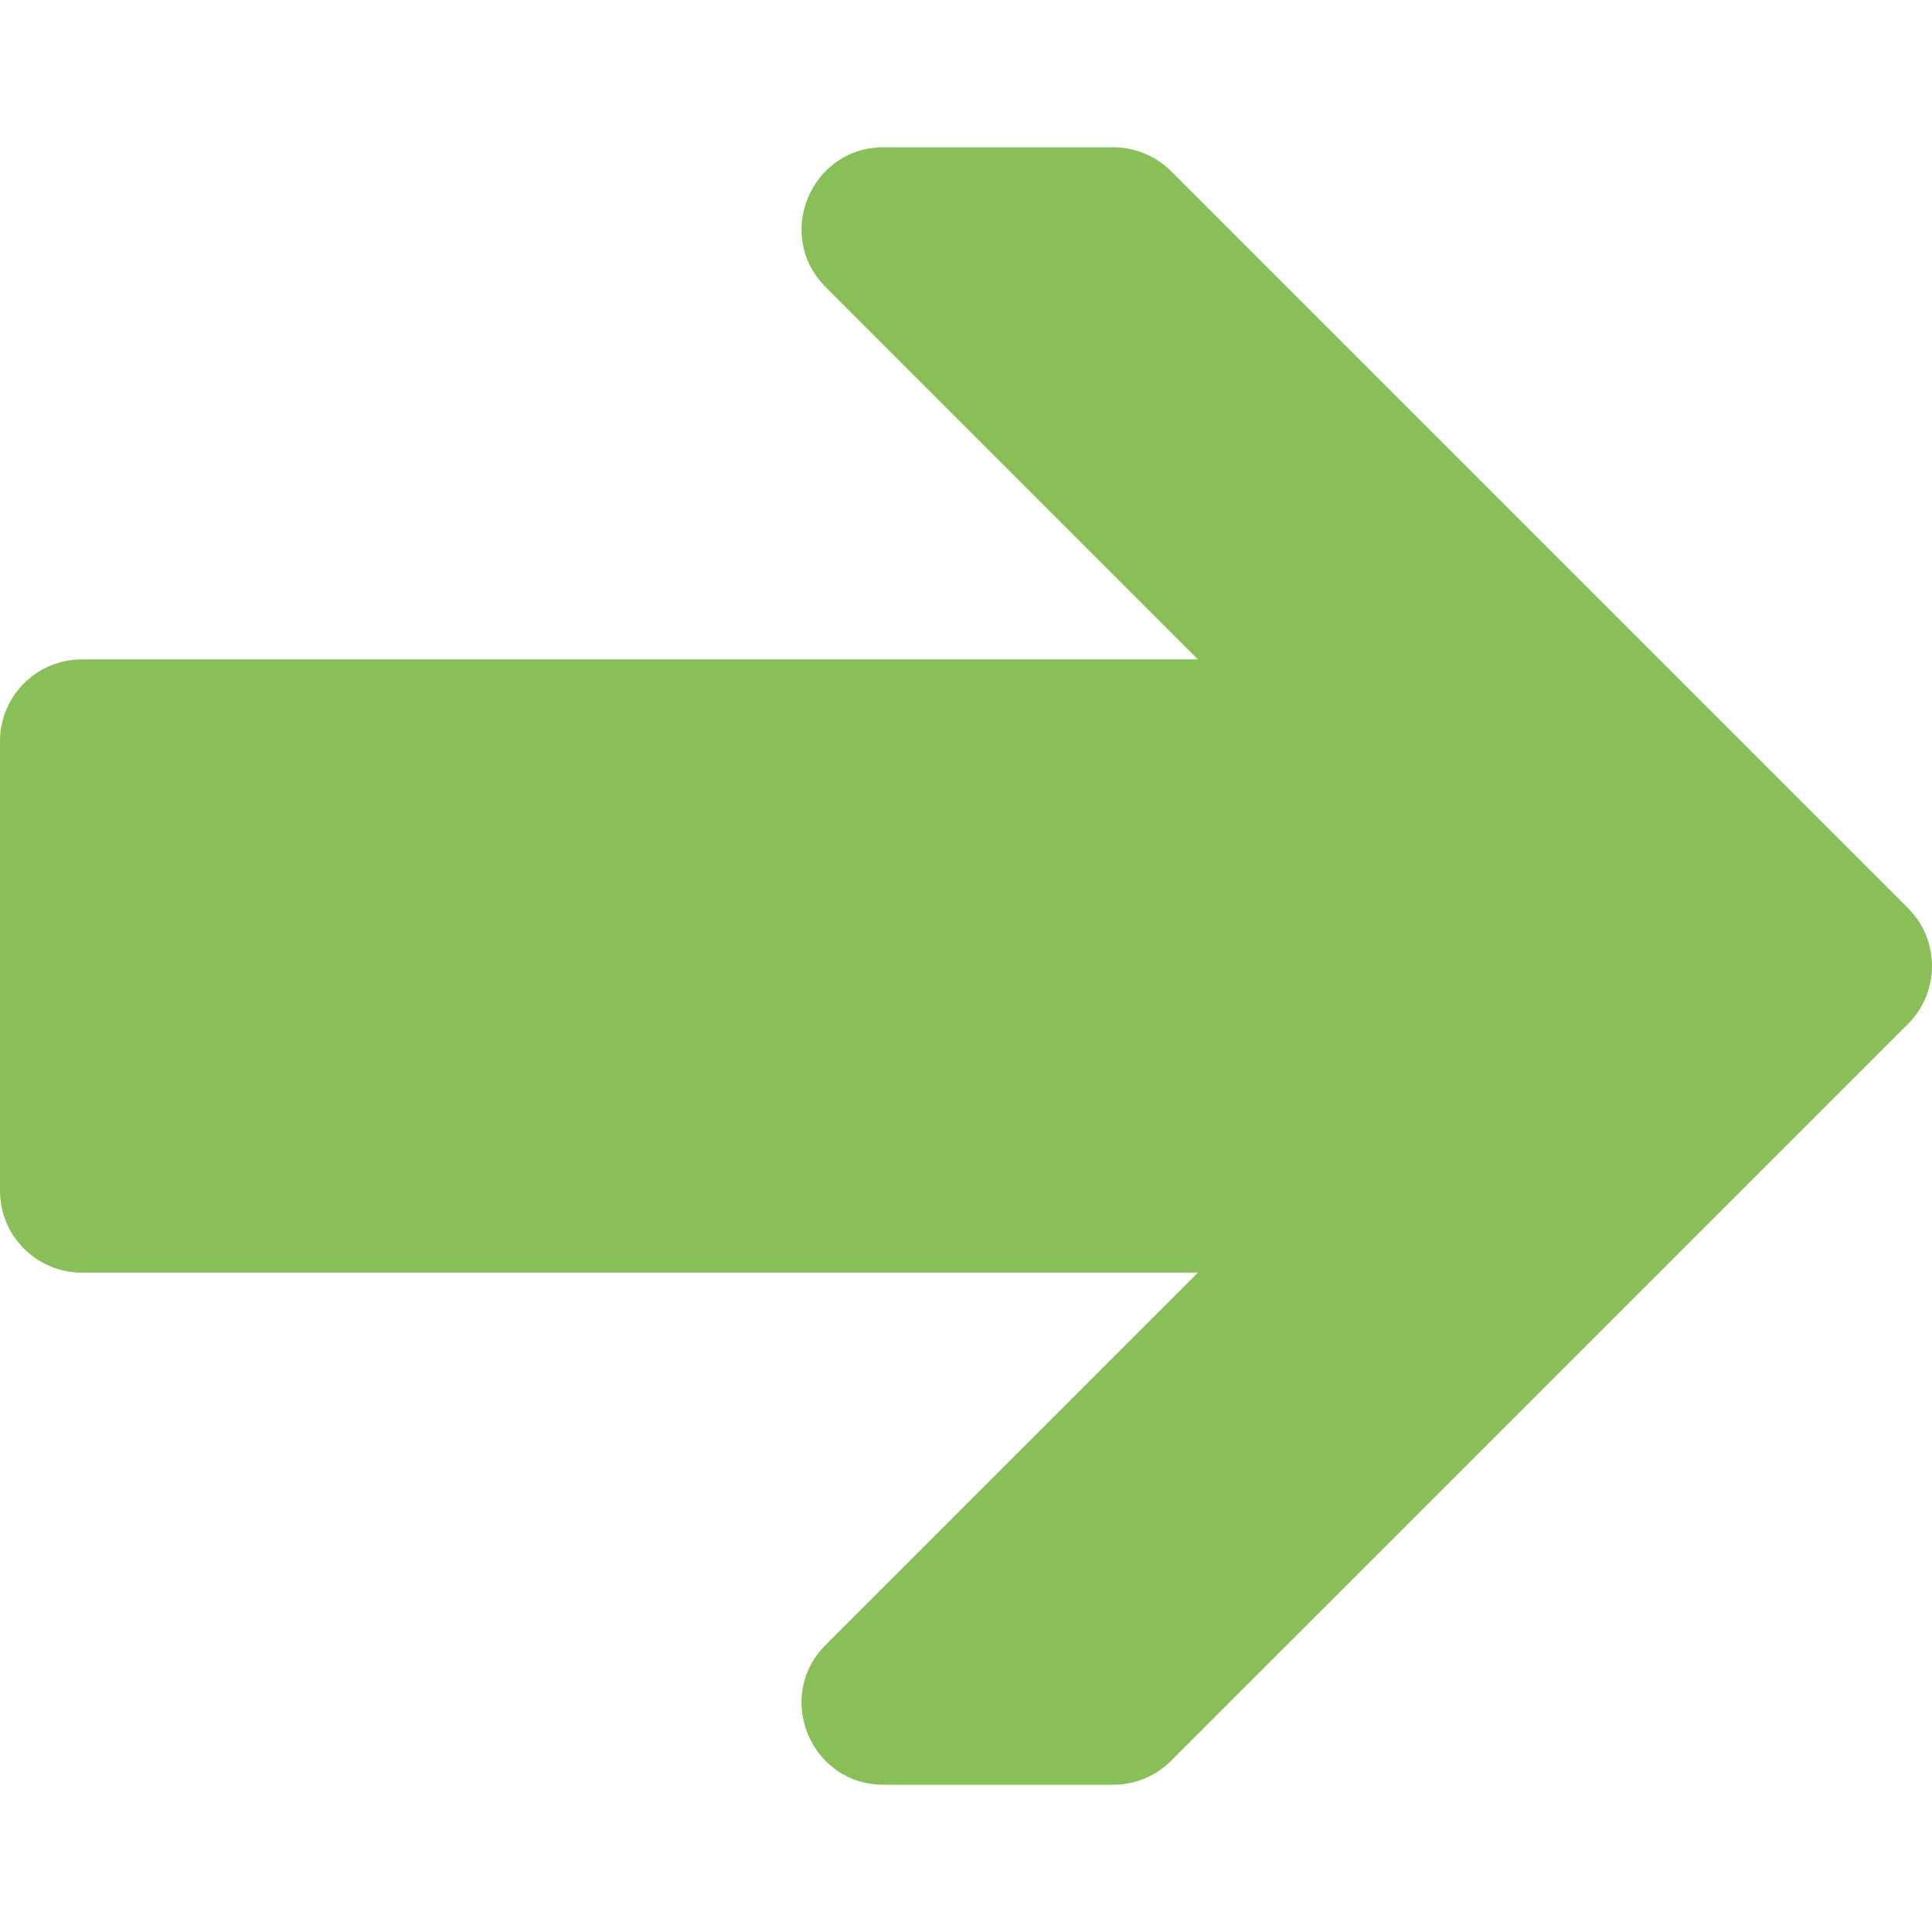
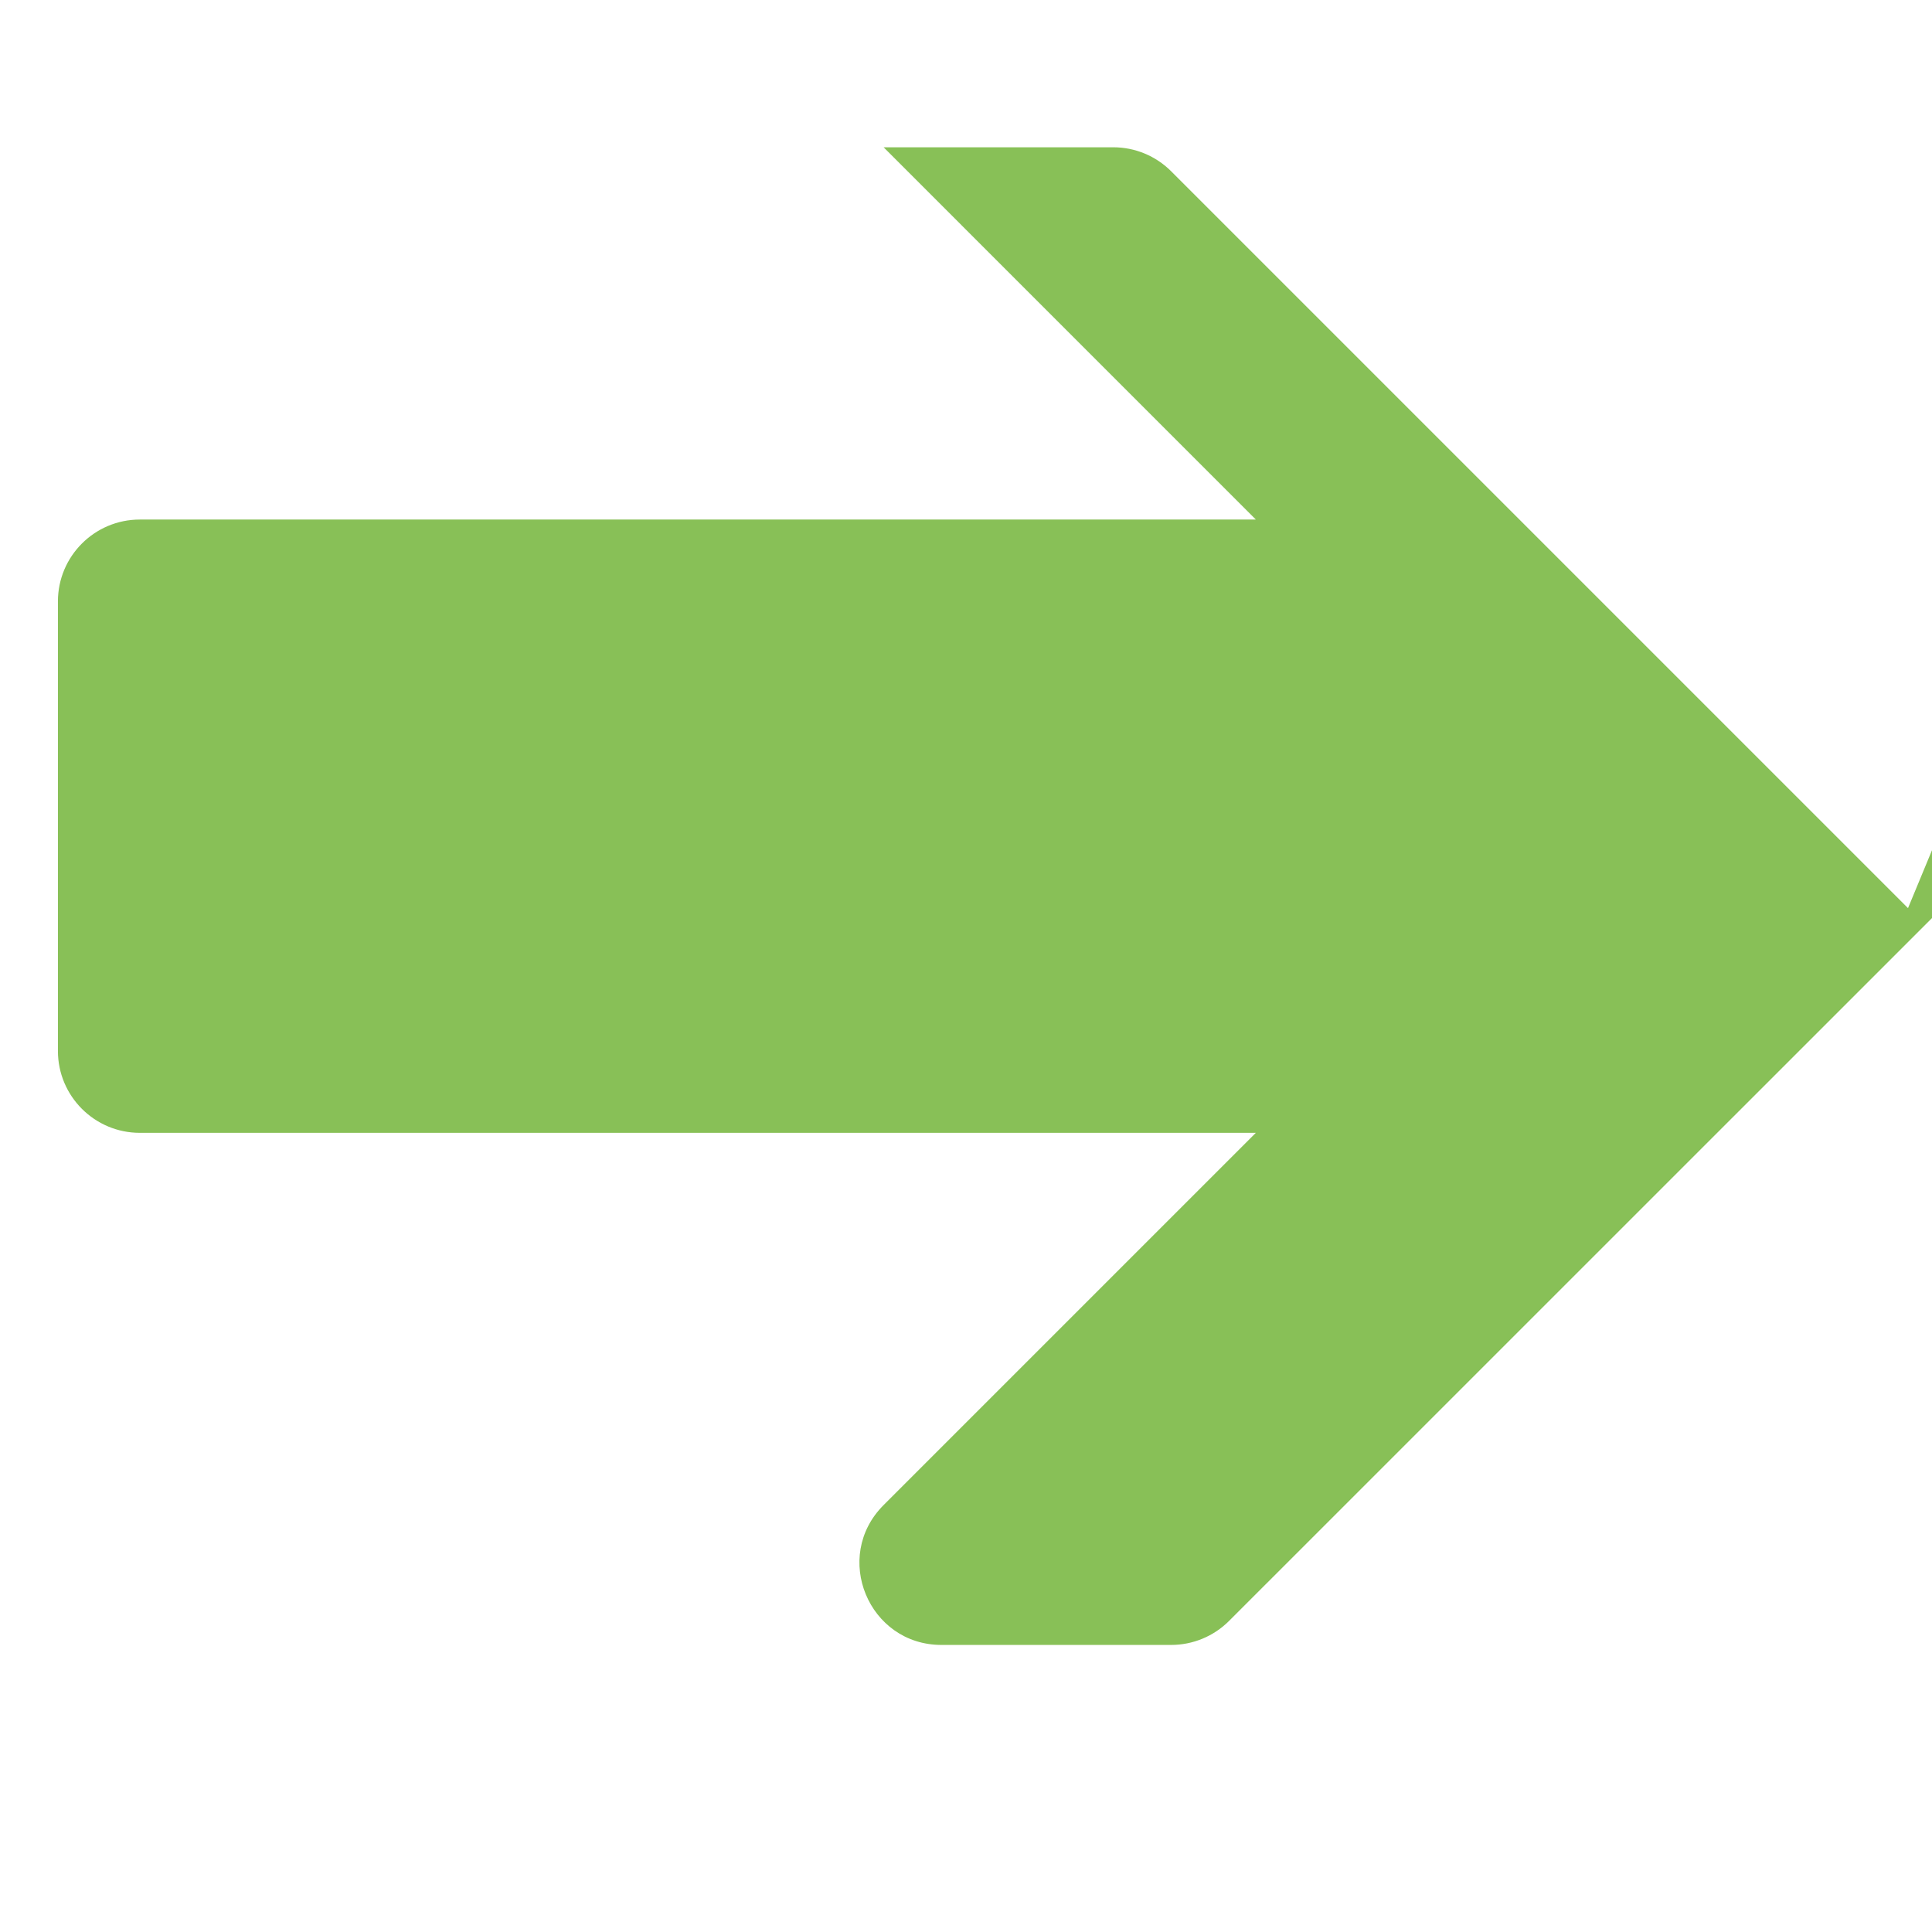
<svg xmlns="http://www.w3.org/2000/svg" id="Layer_1" enable-background="new 0 0 48 48" height="512" viewBox="0 0 48 48" width="512">
-   <path id="XMLID_5325_" d="m47.404 22.562-18.307-18.307c-.382-.382-.899-.596-1.439-.596h-5.705c-1.813 0-2.721 2.192-1.439 3.474l9.248 9.249h-27.727c-1.124 0-2.035.911-2.035 2.035v11.167c0 1.124.911 2.035 2.035 2.035h27.727l-9.249 9.249c-1.282 1.282-.374 3.474 1.439 3.474h5.705c.54 0 1.057-.214 1.439-.596l18.308-18.306c.795-.795.795-2.084 0-2.878z" fill="#88c057" />
+   <path id="XMLID_5325_" d="m47.404 22.562-18.307-18.307c-.382-.382-.899-.596-1.439-.596h-5.705l9.248 9.249h-27.727c-1.124 0-2.035.911-2.035 2.035v11.167c0 1.124.911 2.035 2.035 2.035h27.727l-9.249 9.249c-1.282 1.282-.374 3.474 1.439 3.474h5.705c.54 0 1.057-.214 1.439-.596l18.308-18.306c.795-.795.795-2.084 0-2.878z" fill="#88c057" />
</svg>